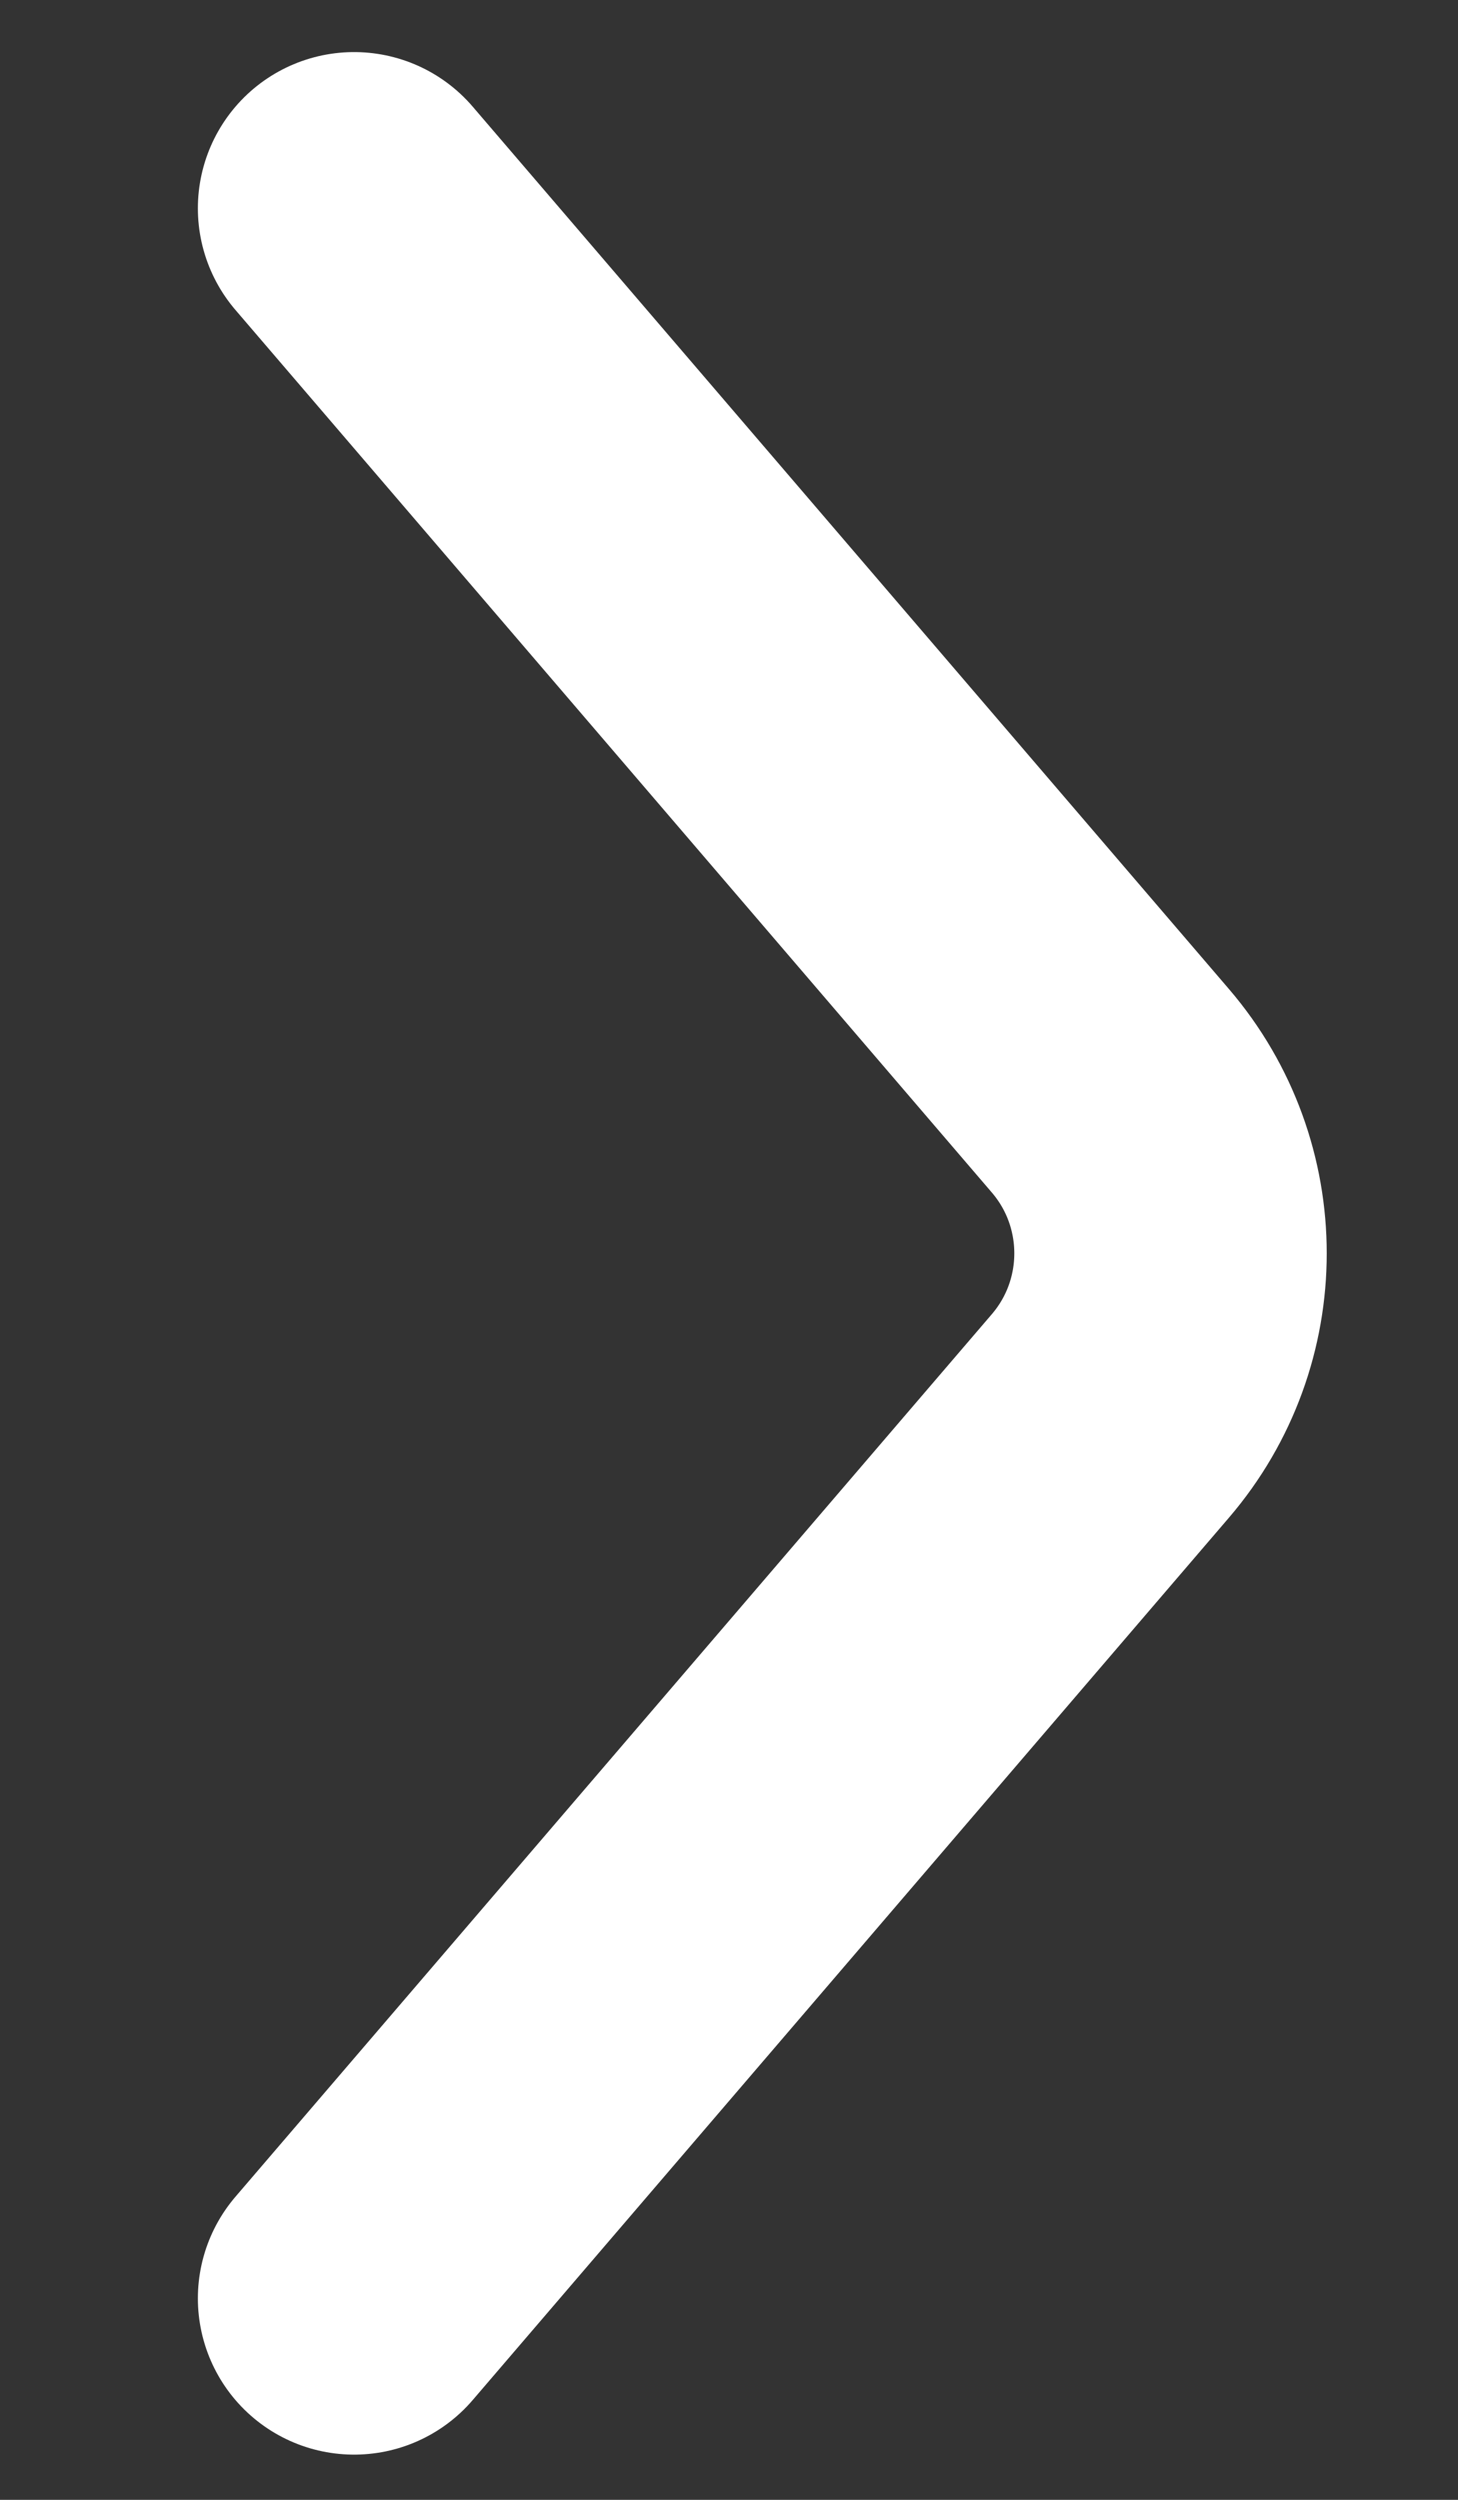
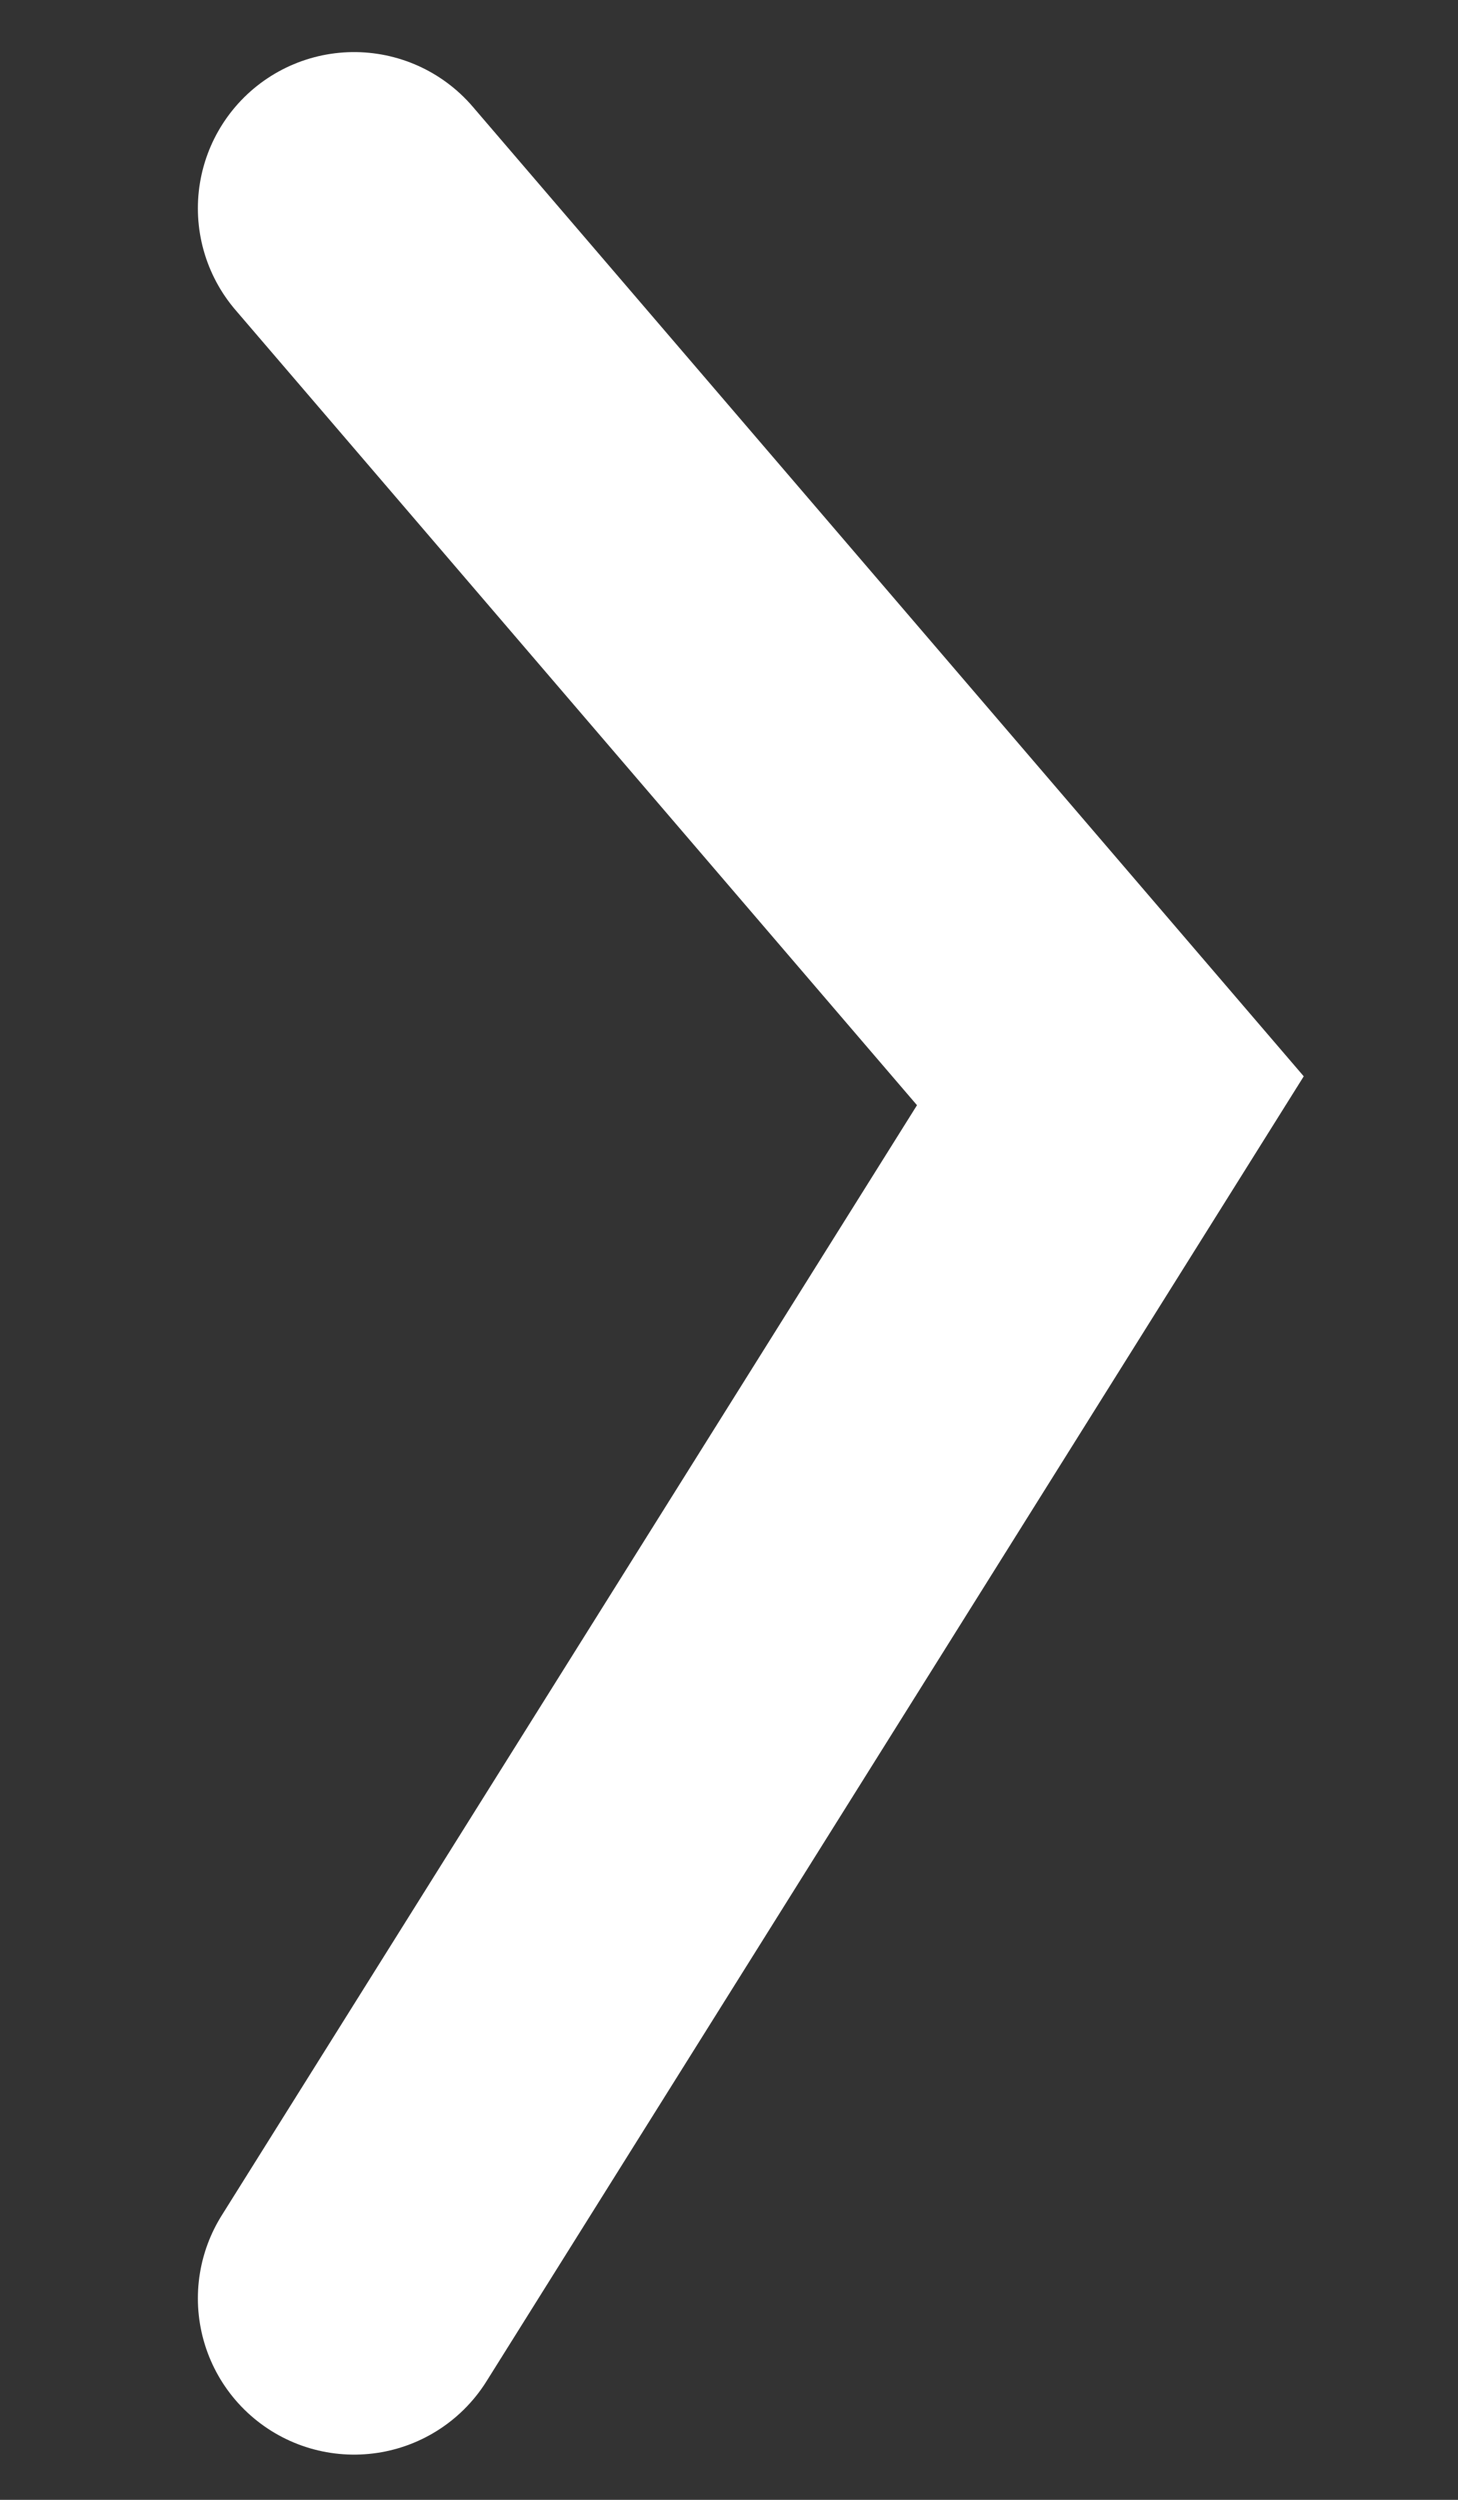
<svg xmlns="http://www.w3.org/2000/svg" width="7" height="12" viewBox="0 0 7 12" fill="none">
  <rect x="0" y="0" width="7" height="12" fill="#333333" stroke="none" />
-   <path d="M1.7 1L5.331 5.236C5.716 5.685 5.716 6.348 5.331 6.797L1.7 11.033" stroke="white" stroke-width="1.5" stroke-linecap="round" />
+   <path d="M1.7 1L5.331 5.236L1.7 11.033" stroke="white" stroke-width="1.5" stroke-linecap="round" />
</svg>